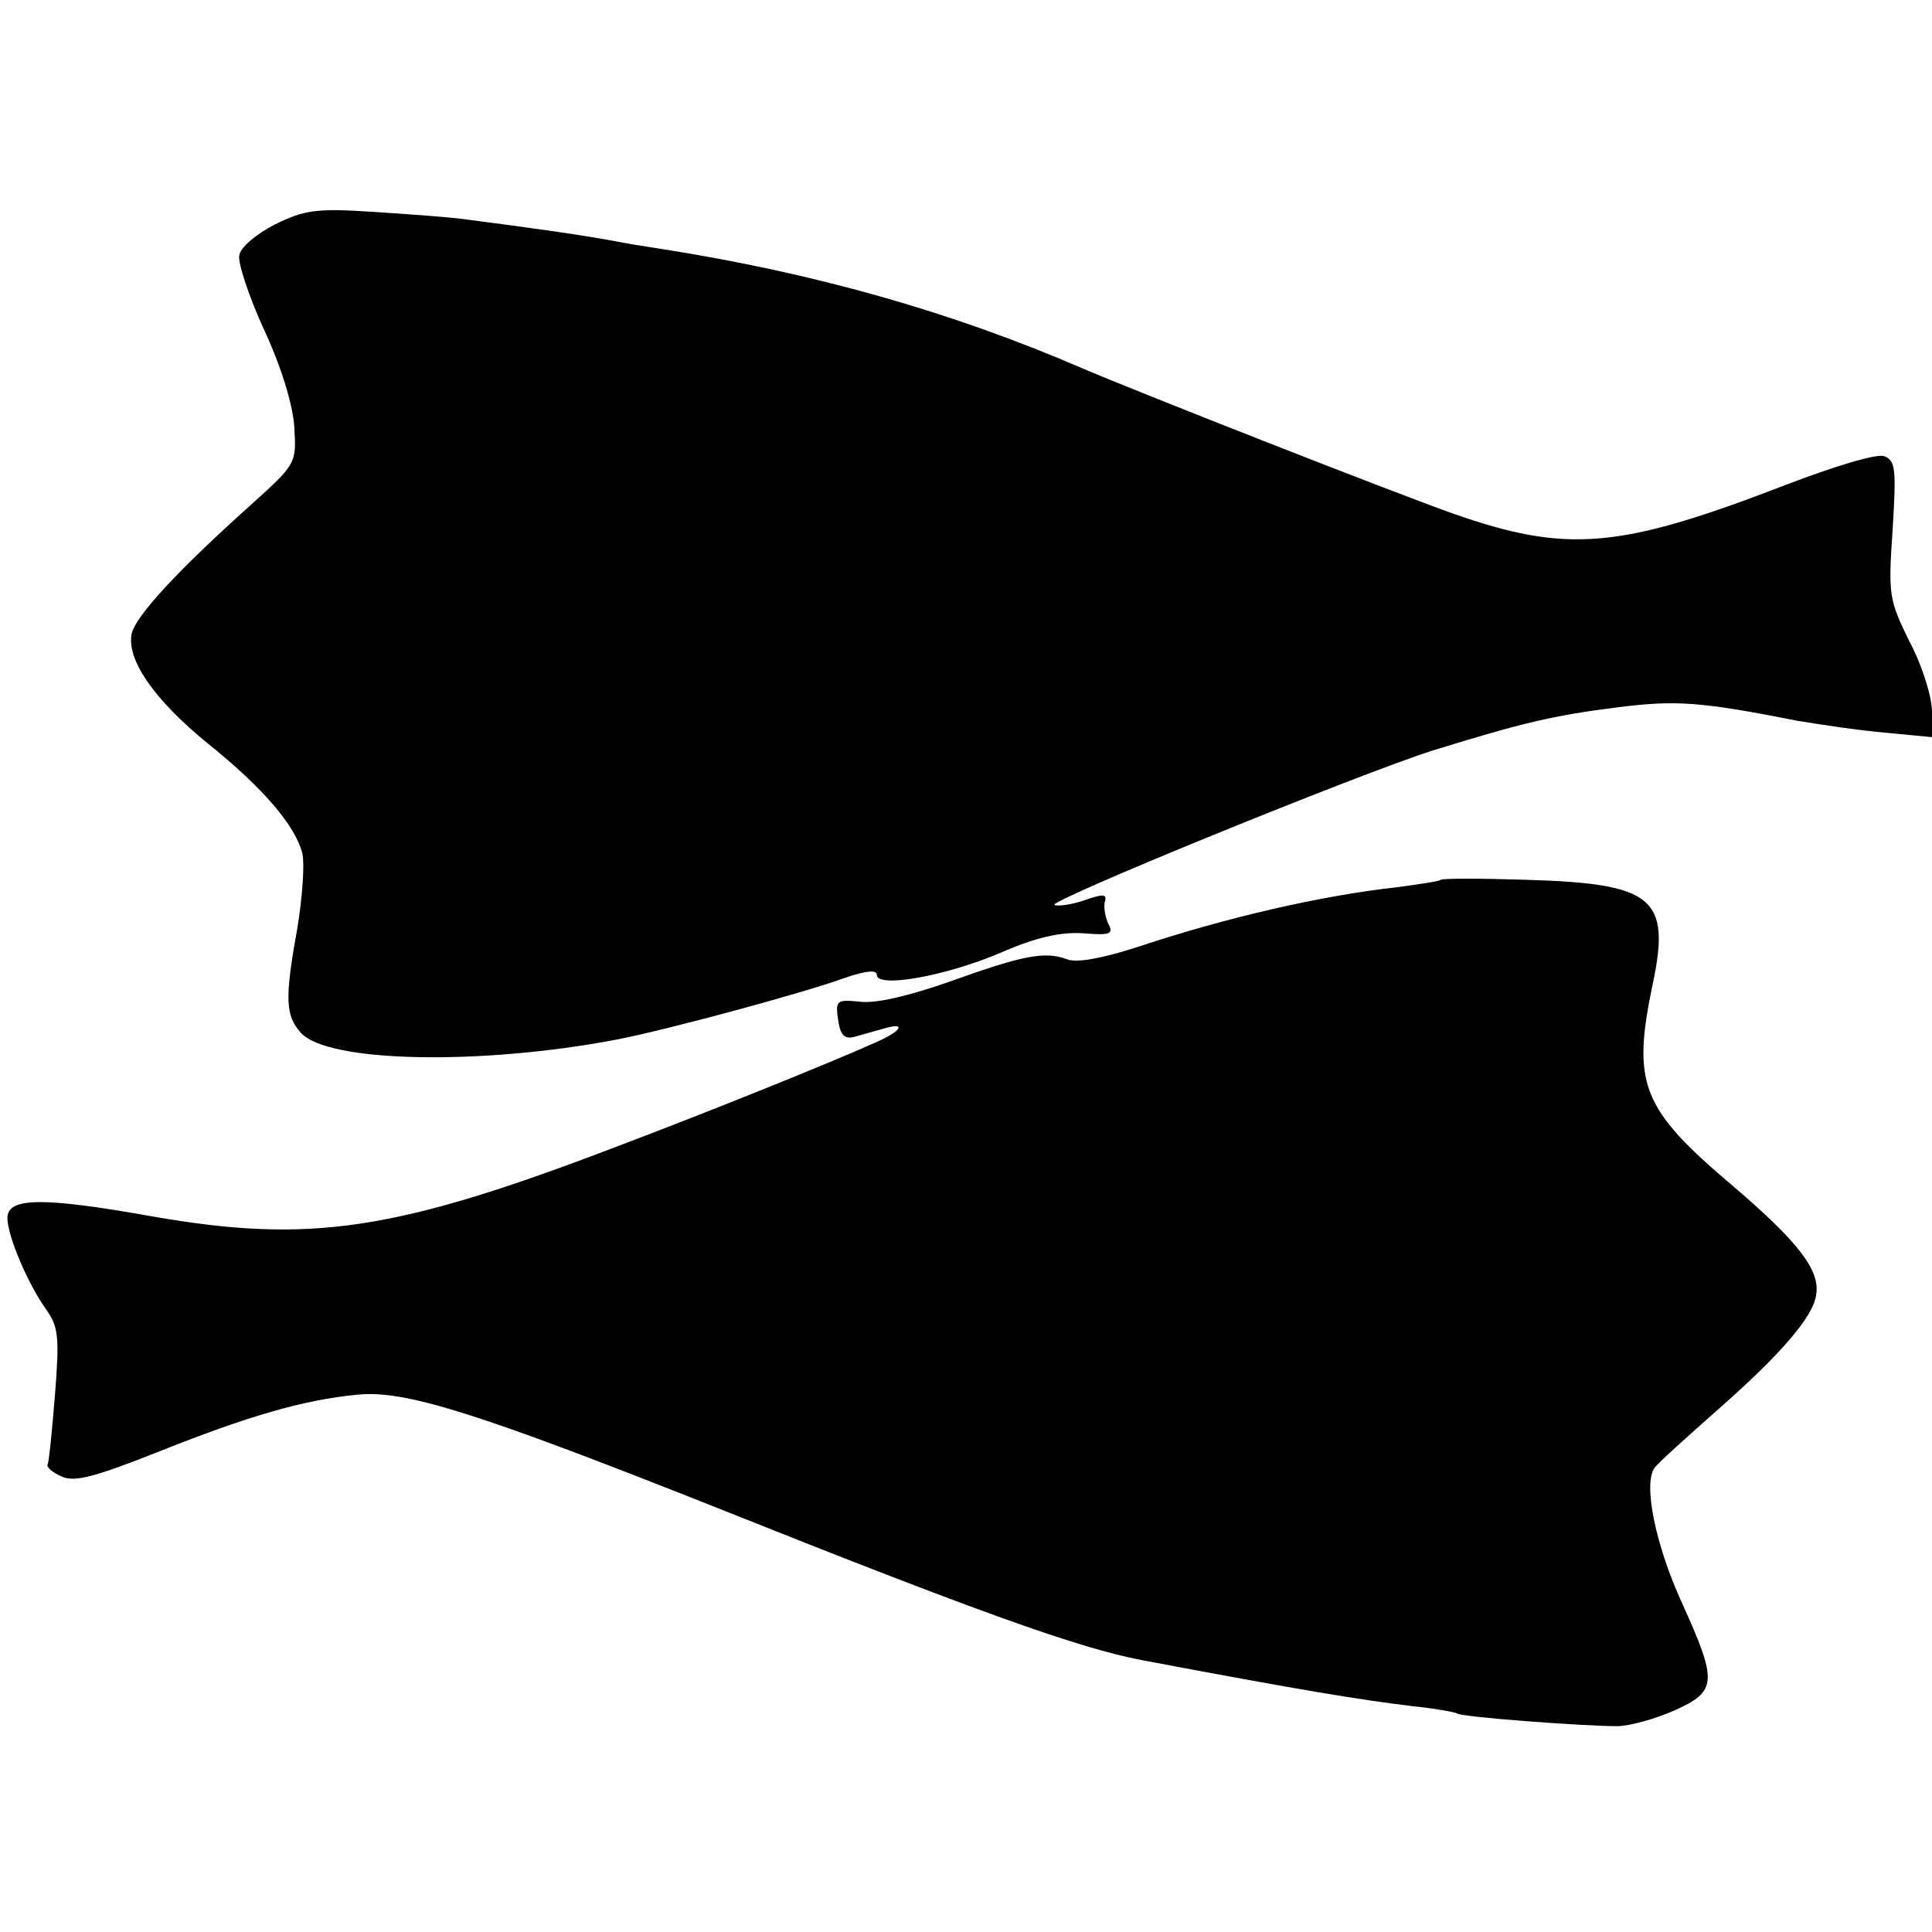
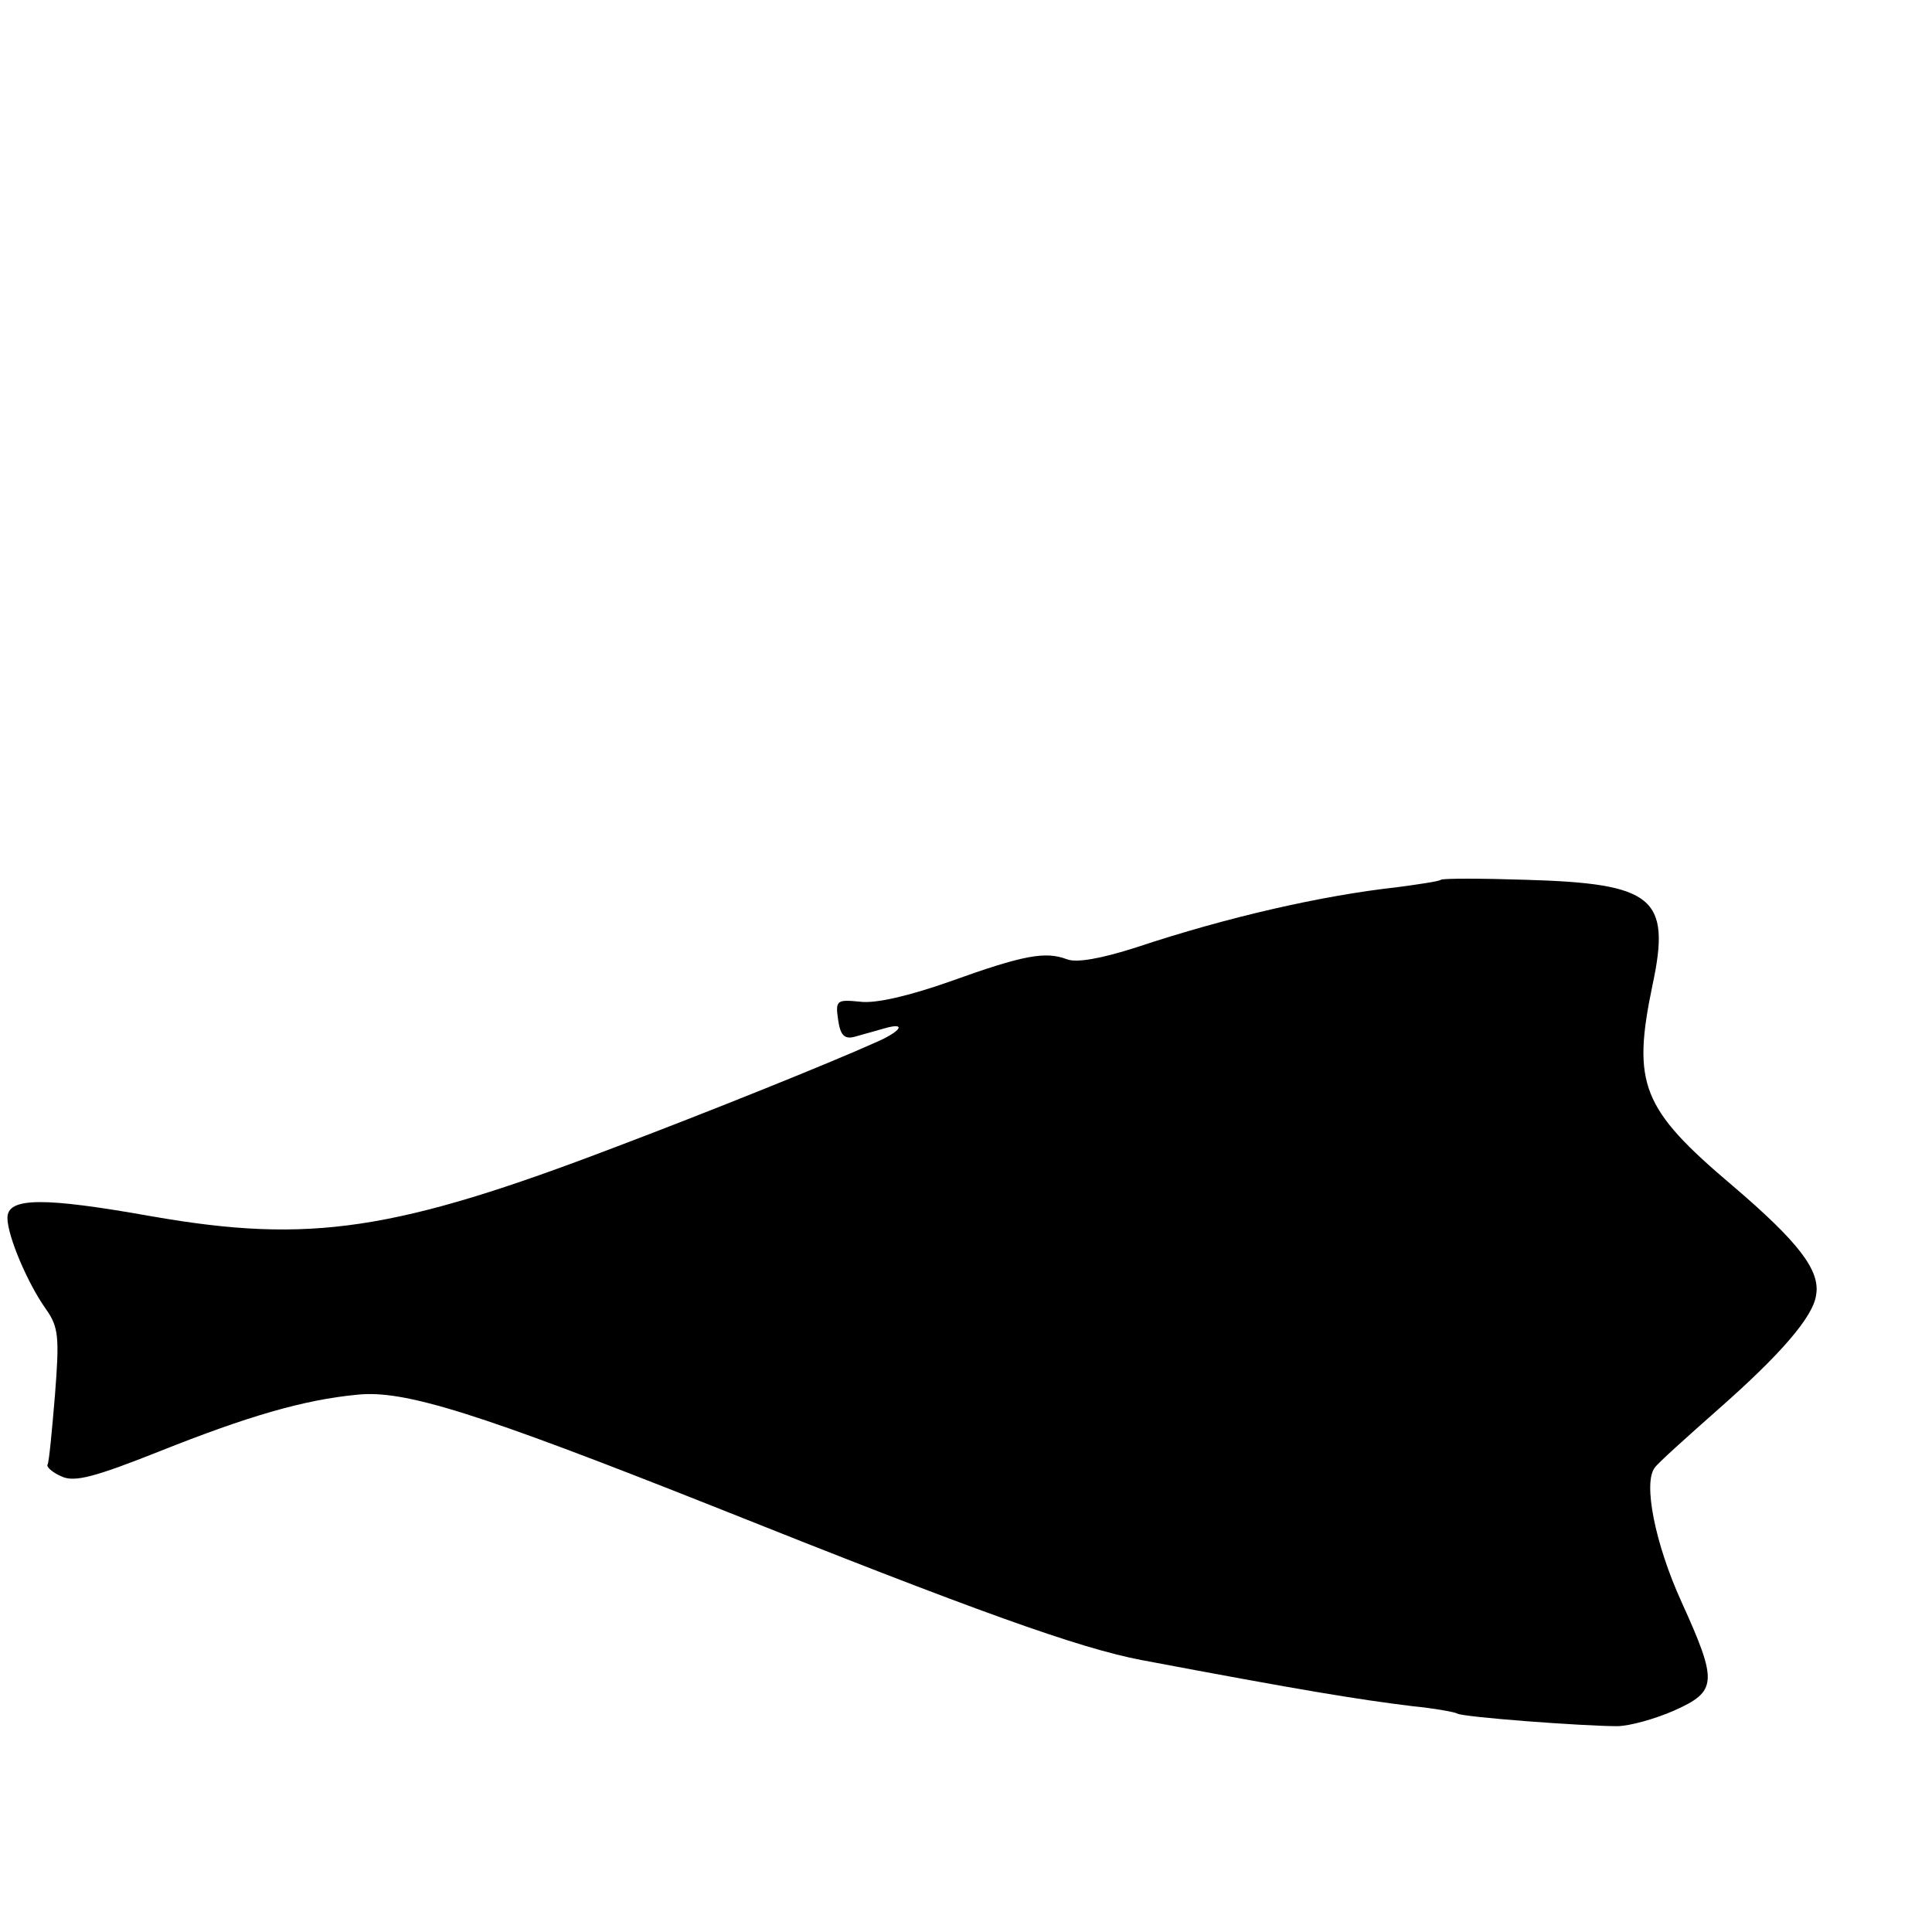
<svg xmlns="http://www.w3.org/2000/svg" version="1.0" width="260pt" height="260pt" viewBox="0 0 260 260" preserveAspectRatio="xMidYMid meet">
  <g transform="translate(0,260) scale(0.1,-0.1)" fill="#000000" stroke="none">
-     <path d="M370 2298 c-25 -13 -47 -31 -48 -42 -2 -10 13 -55 33 -99 23 -49 39 -101 41 -131 3 -50 3 -50 -59 -106 -96 -86 -156 -150 -160 -174 -6 -35 31 -88 102 -146 76 -61 119 -112 128 -149 3 -14 0 -59 -7 -101 -17 -94 -16 -117 5 -140 36 -40 241 -44 425 -9 67 13 249 62 307 83 29 10 43 11 43 4 0 -18 92 -2 167 30 48 21 81 28 111 26 37 -3 41 -1 33 14 -4 9 -6 23 -4 29 3 10 -3 10 -26 2 -17 -6 -36 -9 -42 -7 -13 4 406 175 509 208 120 37 161 47 248 58 79 10 111 8 243 -18 30 -5 83 -13 118 -16 l63 -6 0 34 c0 20 -13 62 -30 94 -28 57 -29 63 -23 151 5 81 4 93 -11 99 -10 4 -66 -13 -134 -39 -223 -86 -293 -92 -447 -38 -79 28 -418 161 -500 196 -176 76 -361 128 -565 160 -19 3 -46 7 -60 10 -42 8 -112 18 -205 30 -22 3 -78 7 -125 10 -75 5 -91 2 -130 -17z" />
    <path d="M1939 1416 c-2 -2 -29 -6 -59 -10 -100 -11 -228 -40 -351 -81 -47 -15 -80 -21 -93 -16 -29 11 -58 6 -158 -30 -54 -19 -100 -30 -121 -27 -31 3 -33 2 -29 -25 3 -21 9 -26 23 -22 11 3 28 8 39 11 31 9 23 -4 -12 -19 -62 -28 -234 -97 -348 -140 -298 -114 -413 -131 -625 -94 -146 26 -195 26 -195 -2 0 -24 27 -88 52 -123 17 -24 18 -38 12 -115 -4 -48 -8 -91 -10 -94 -2 -3 7 -11 19 -16 17 -8 44 -1 132 34 118 47 193 69 265 76 64 7 162 -24 482 -151 353 -141 490 -190 574 -206 217 -41 291 -53 364 -62 30 -3 58 -8 61 -10 8 -5 171 -17 215 -17 17 0 52 10 77 21 58 26 59 38 10 146 -36 79 -52 161 -36 181 4 6 43 41 86 79 84 74 127 124 131 153 6 33 -23 71 -112 147 -123 104 -136 137 -108 271 25 117 1 136 -170 141 -61 2 -113 2 -115 0z" />
  </g>
</svg>